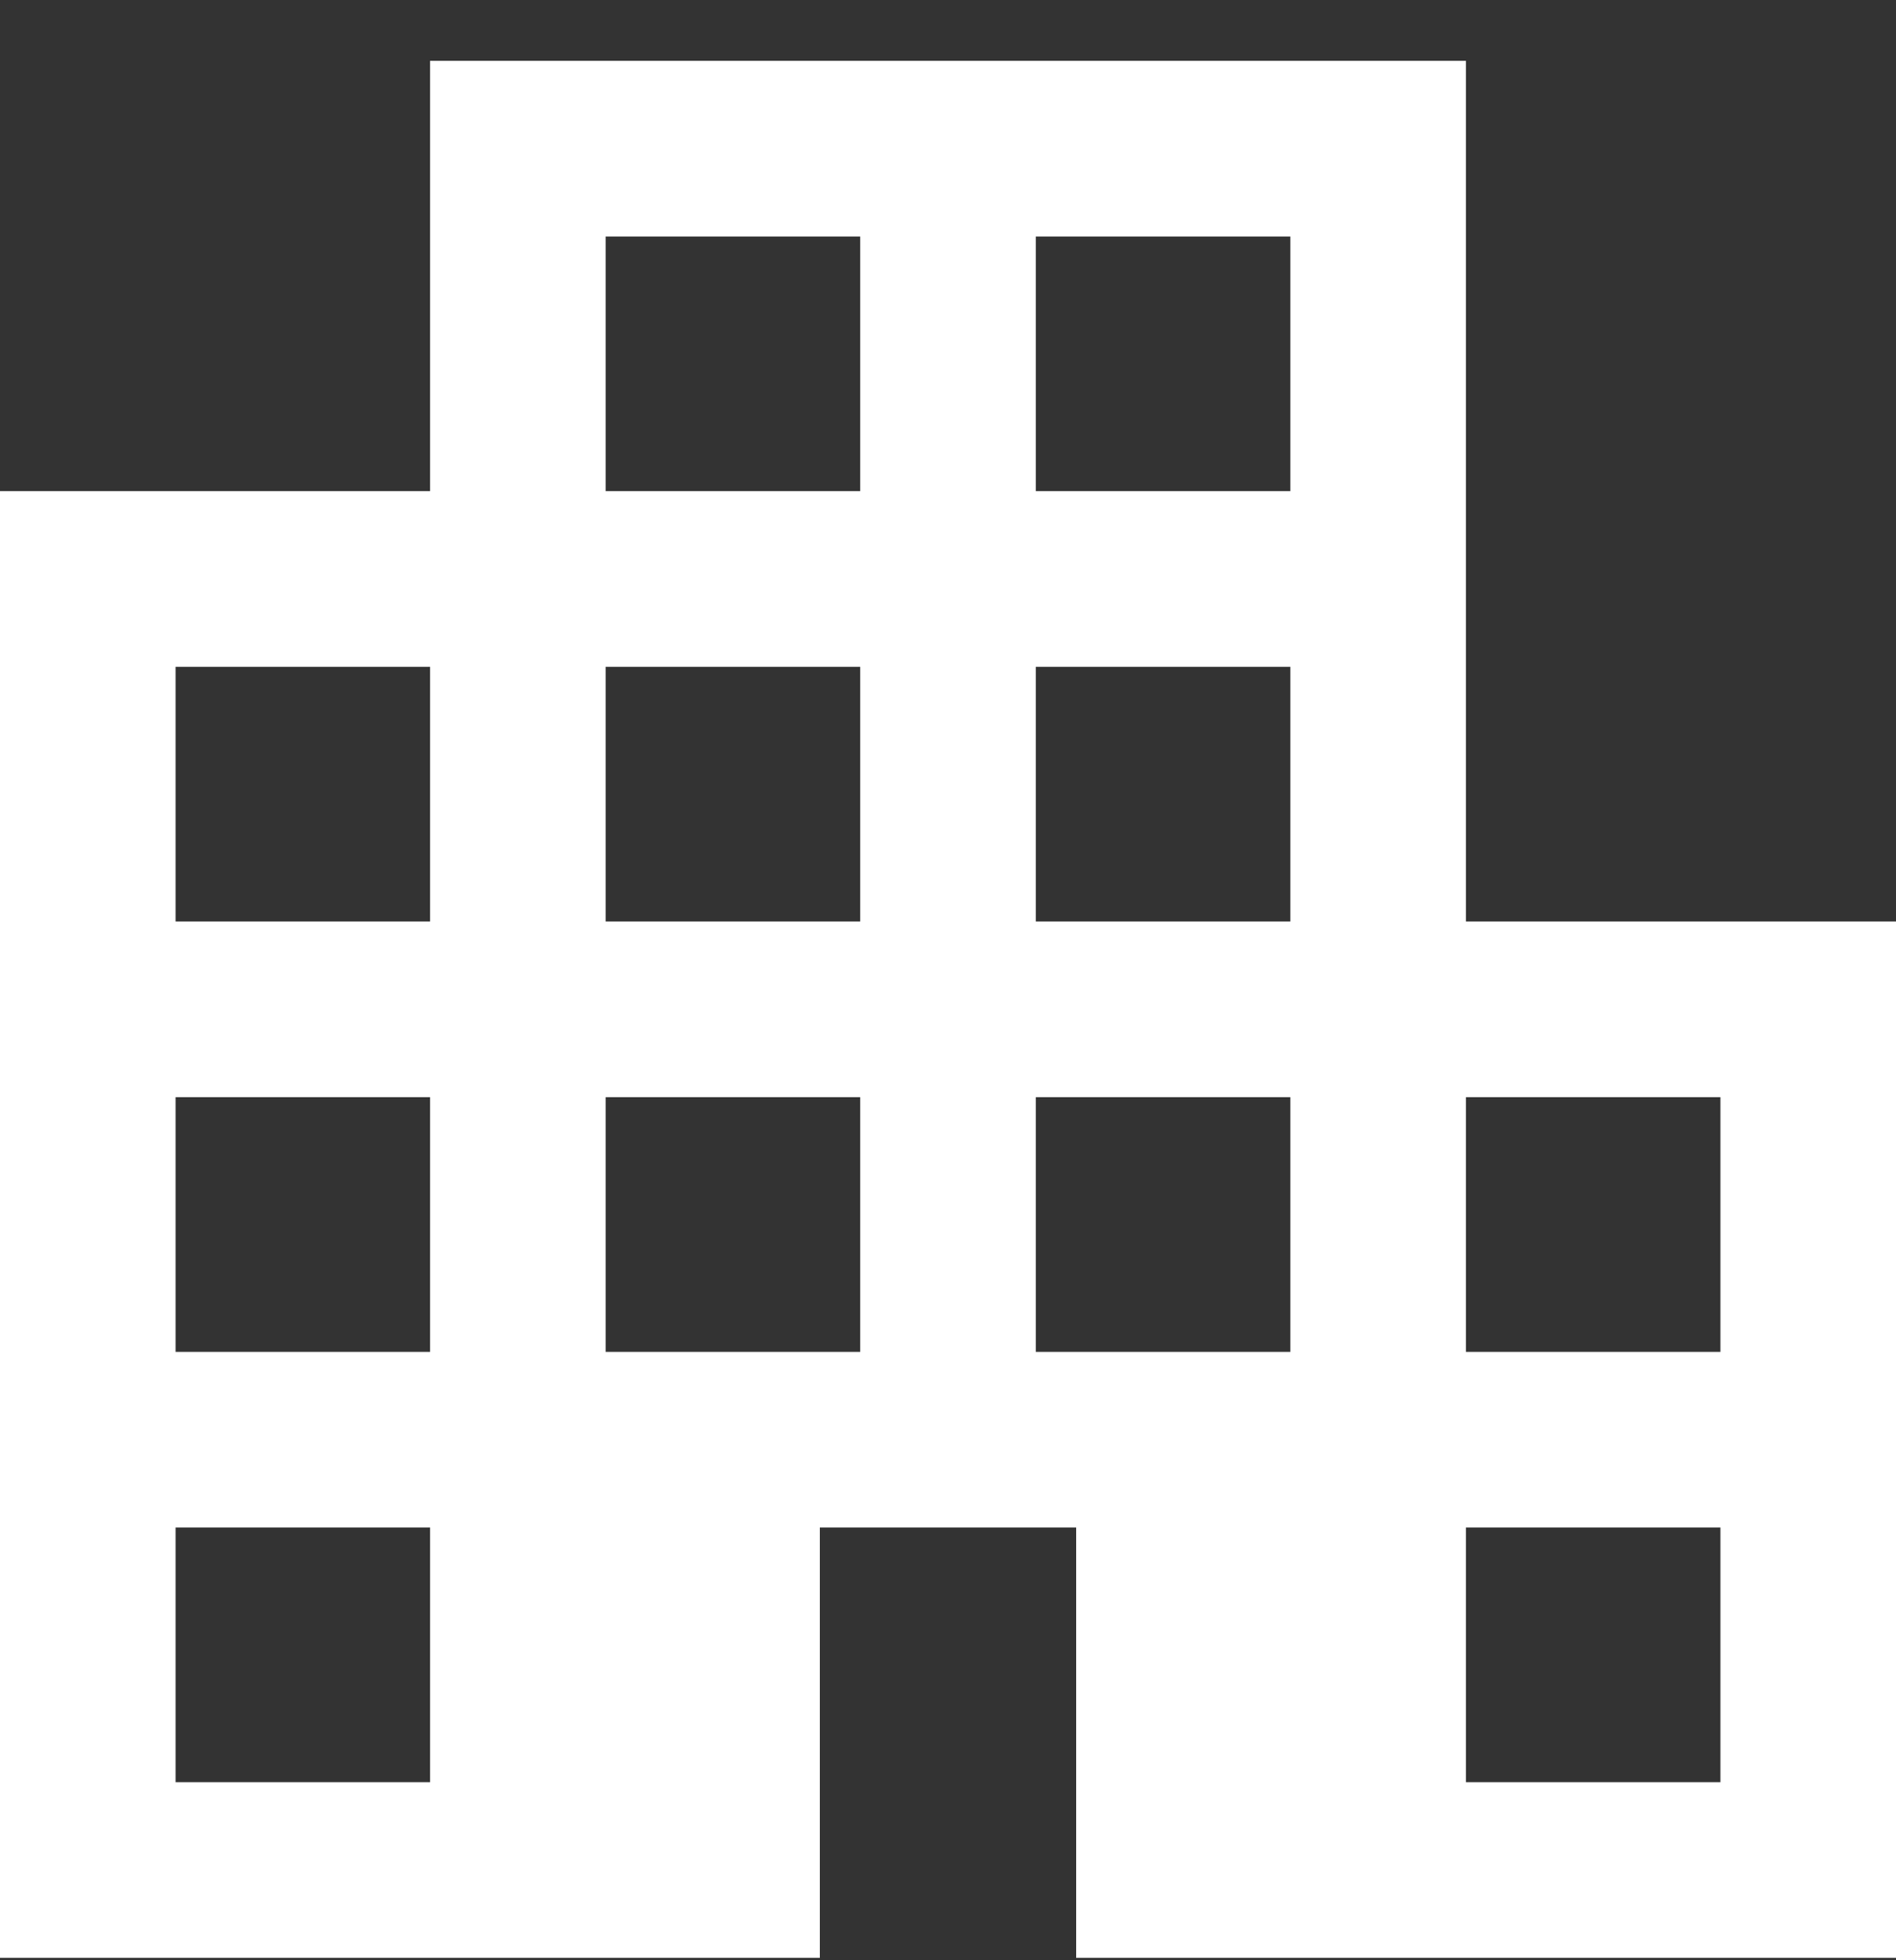
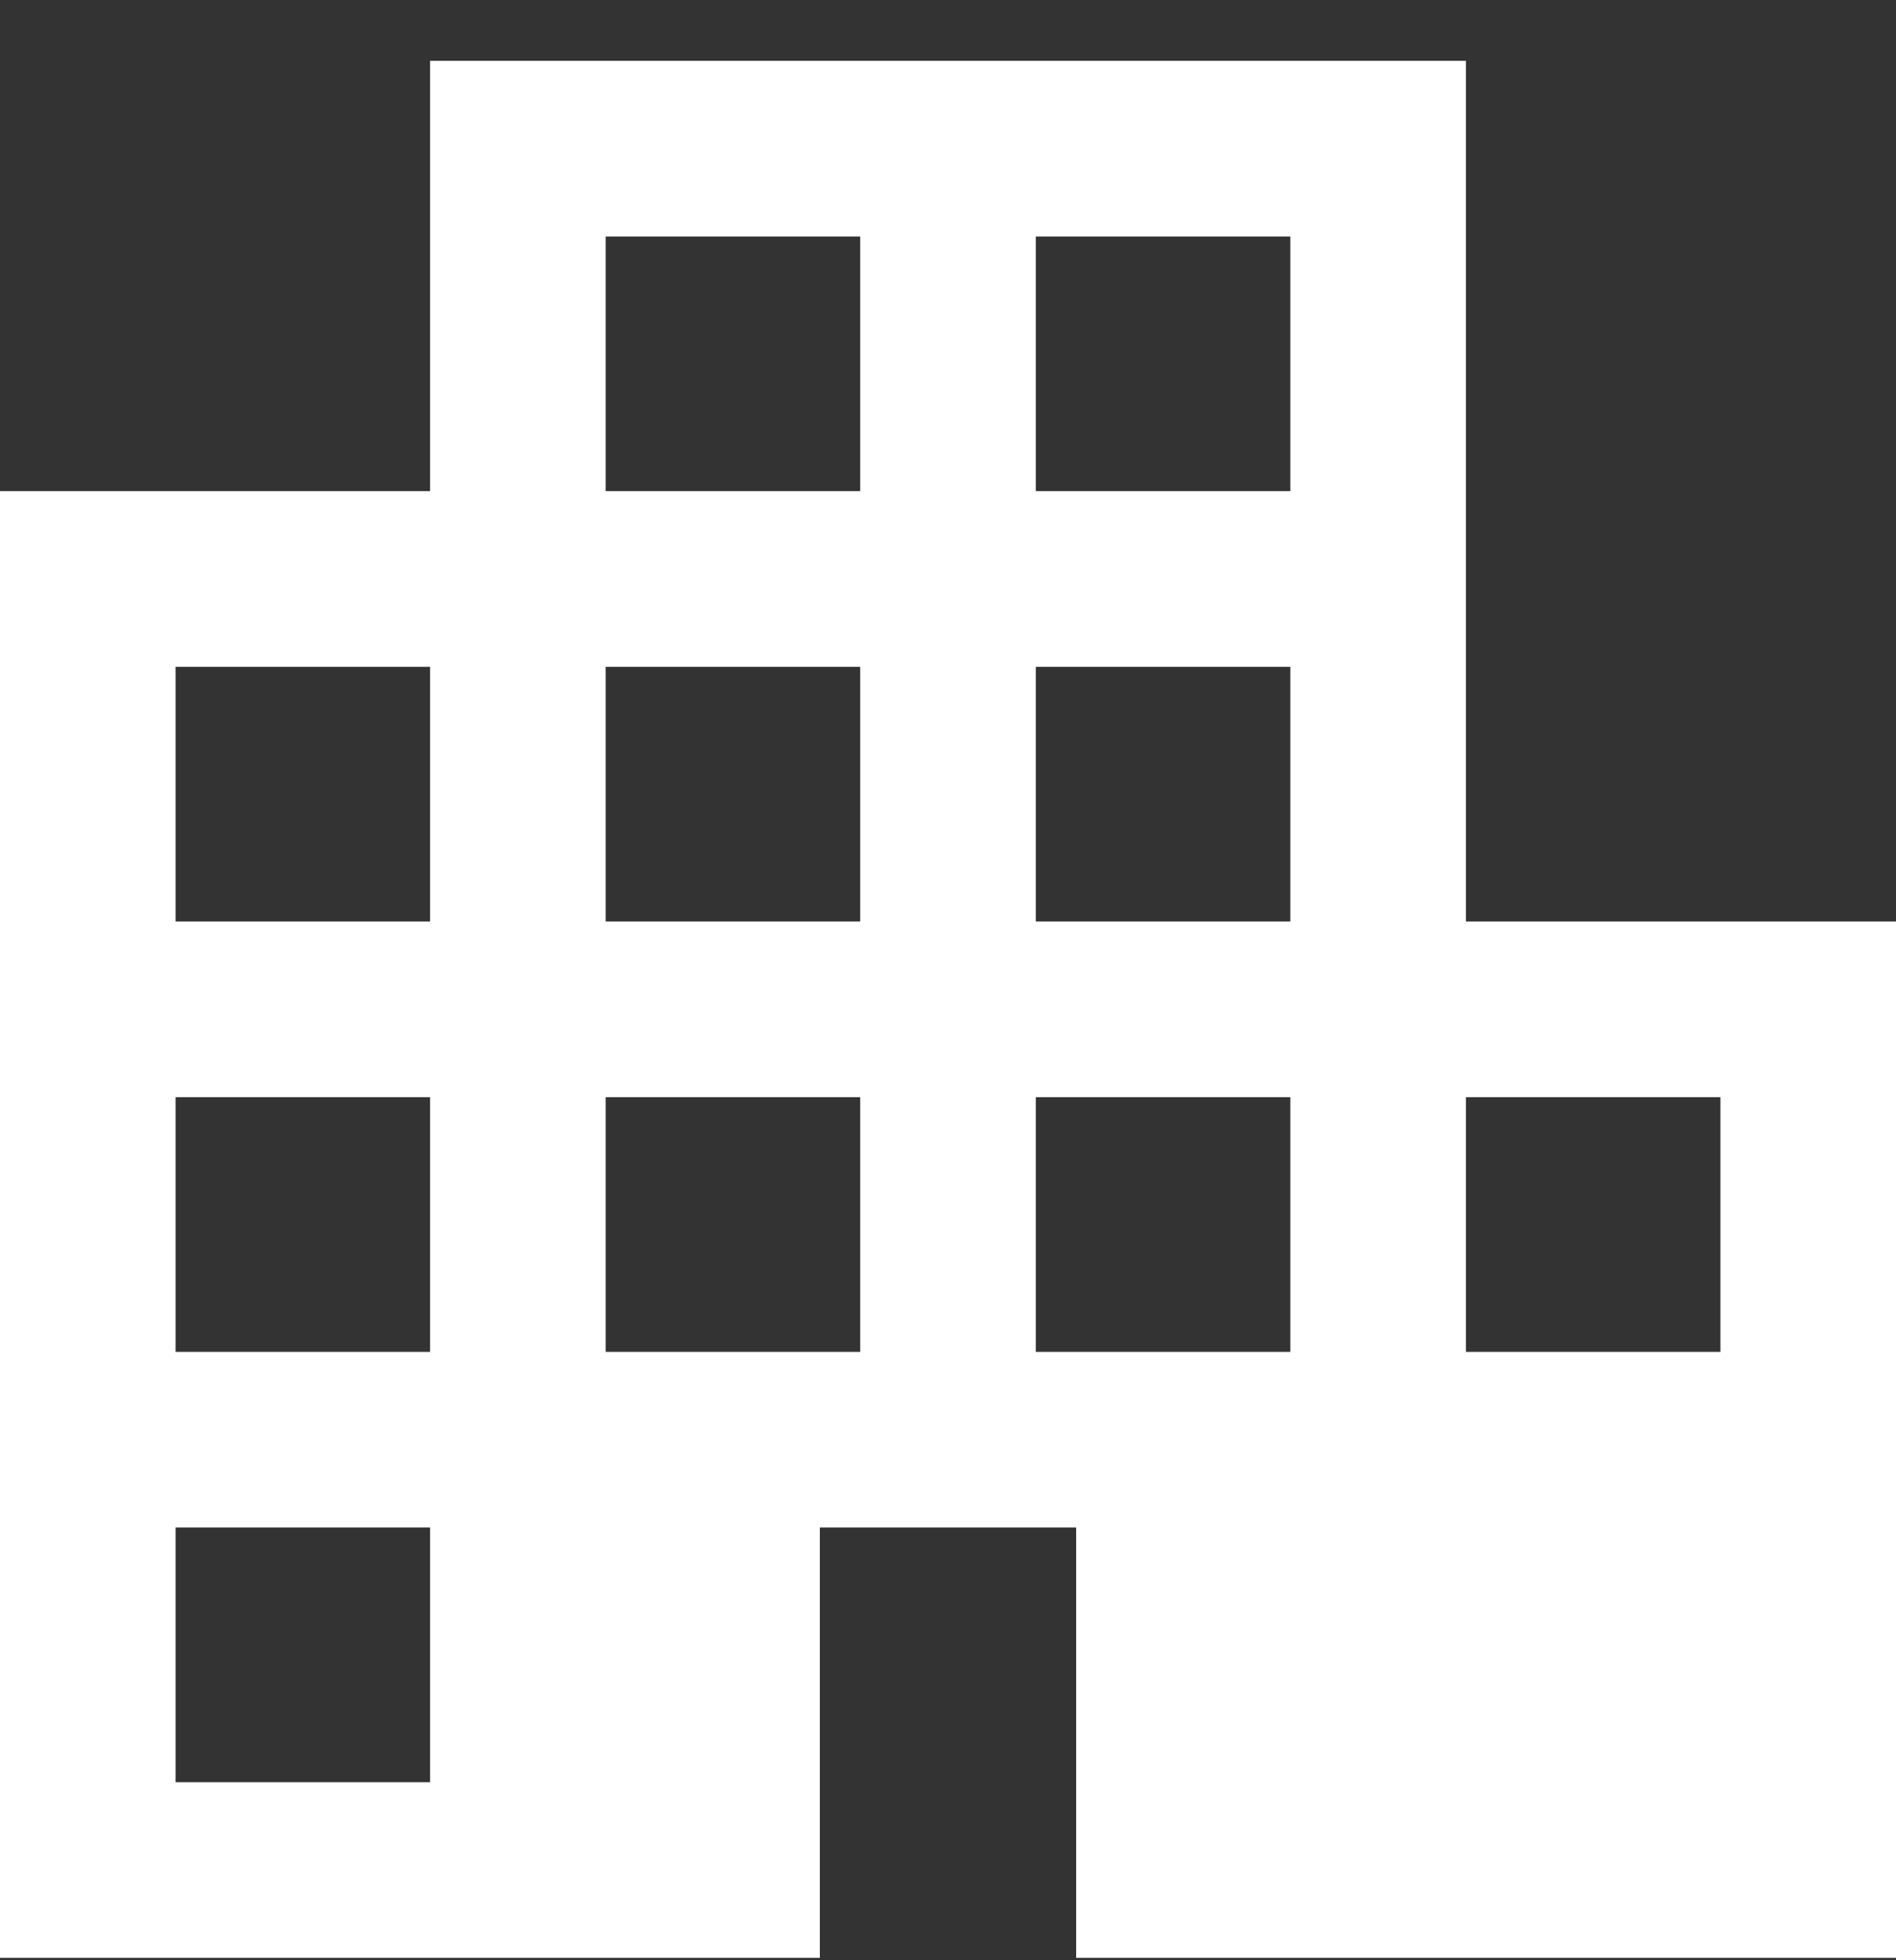
<svg xmlns="http://www.w3.org/2000/svg" width="30" height="31" viewBox="0 0 30 31" fill="none">
  <rect x="0" y="0" width="30" height="31" fill="#333333" stroke="none" />
-   <path d="M0 30.962V7.767H6.805V0.962H23.195V14.573H30V30.962H17.028V24.157H12.972V30.962H0ZM2.778 28.184H6.805V24.157H2.778V28.184ZM2.778 21.379H6.805V17.351H2.778V21.379ZM2.778 14.573H6.805V10.545H2.778V14.573ZM9.583 21.379H13.611V17.351H9.583V21.379ZM9.583 14.573H13.611V10.545H9.583V14.573ZM9.583 7.767H13.611V3.74H9.583V7.767ZM16.389 21.379H20.417V17.351H16.389V21.379ZM16.389 14.573H20.417V10.545H16.389V14.573ZM16.389 7.767H20.417V3.74H16.389V7.767ZM23.195 28.184H27.222V24.157H23.195V28.184ZM23.195 21.379H27.222V17.351H23.195V21.379Z" fill="white" />
+   <path d="M0 30.962V7.767H6.805V0.962H23.195V14.573H30V30.962H17.028V24.157H12.972V30.962H0ZM2.778 28.184H6.805V24.157H2.778V28.184ZM2.778 21.379H6.805V17.351H2.778V21.379ZM2.778 14.573H6.805V10.545H2.778V14.573ZM9.583 21.379H13.611V17.351H9.583V21.379ZM9.583 14.573H13.611V10.545H9.583V14.573ZM9.583 7.767H13.611V3.74H9.583V7.767ZM16.389 21.379H20.417V17.351H16.389V21.379ZM16.389 14.573H20.417V10.545H16.389V14.573ZM16.389 7.767H20.417V3.74H16.389V7.767ZM23.195 28.184H27.222V24.157V28.184ZM23.195 21.379H27.222V17.351H23.195V21.379Z" fill="white" />
</svg>